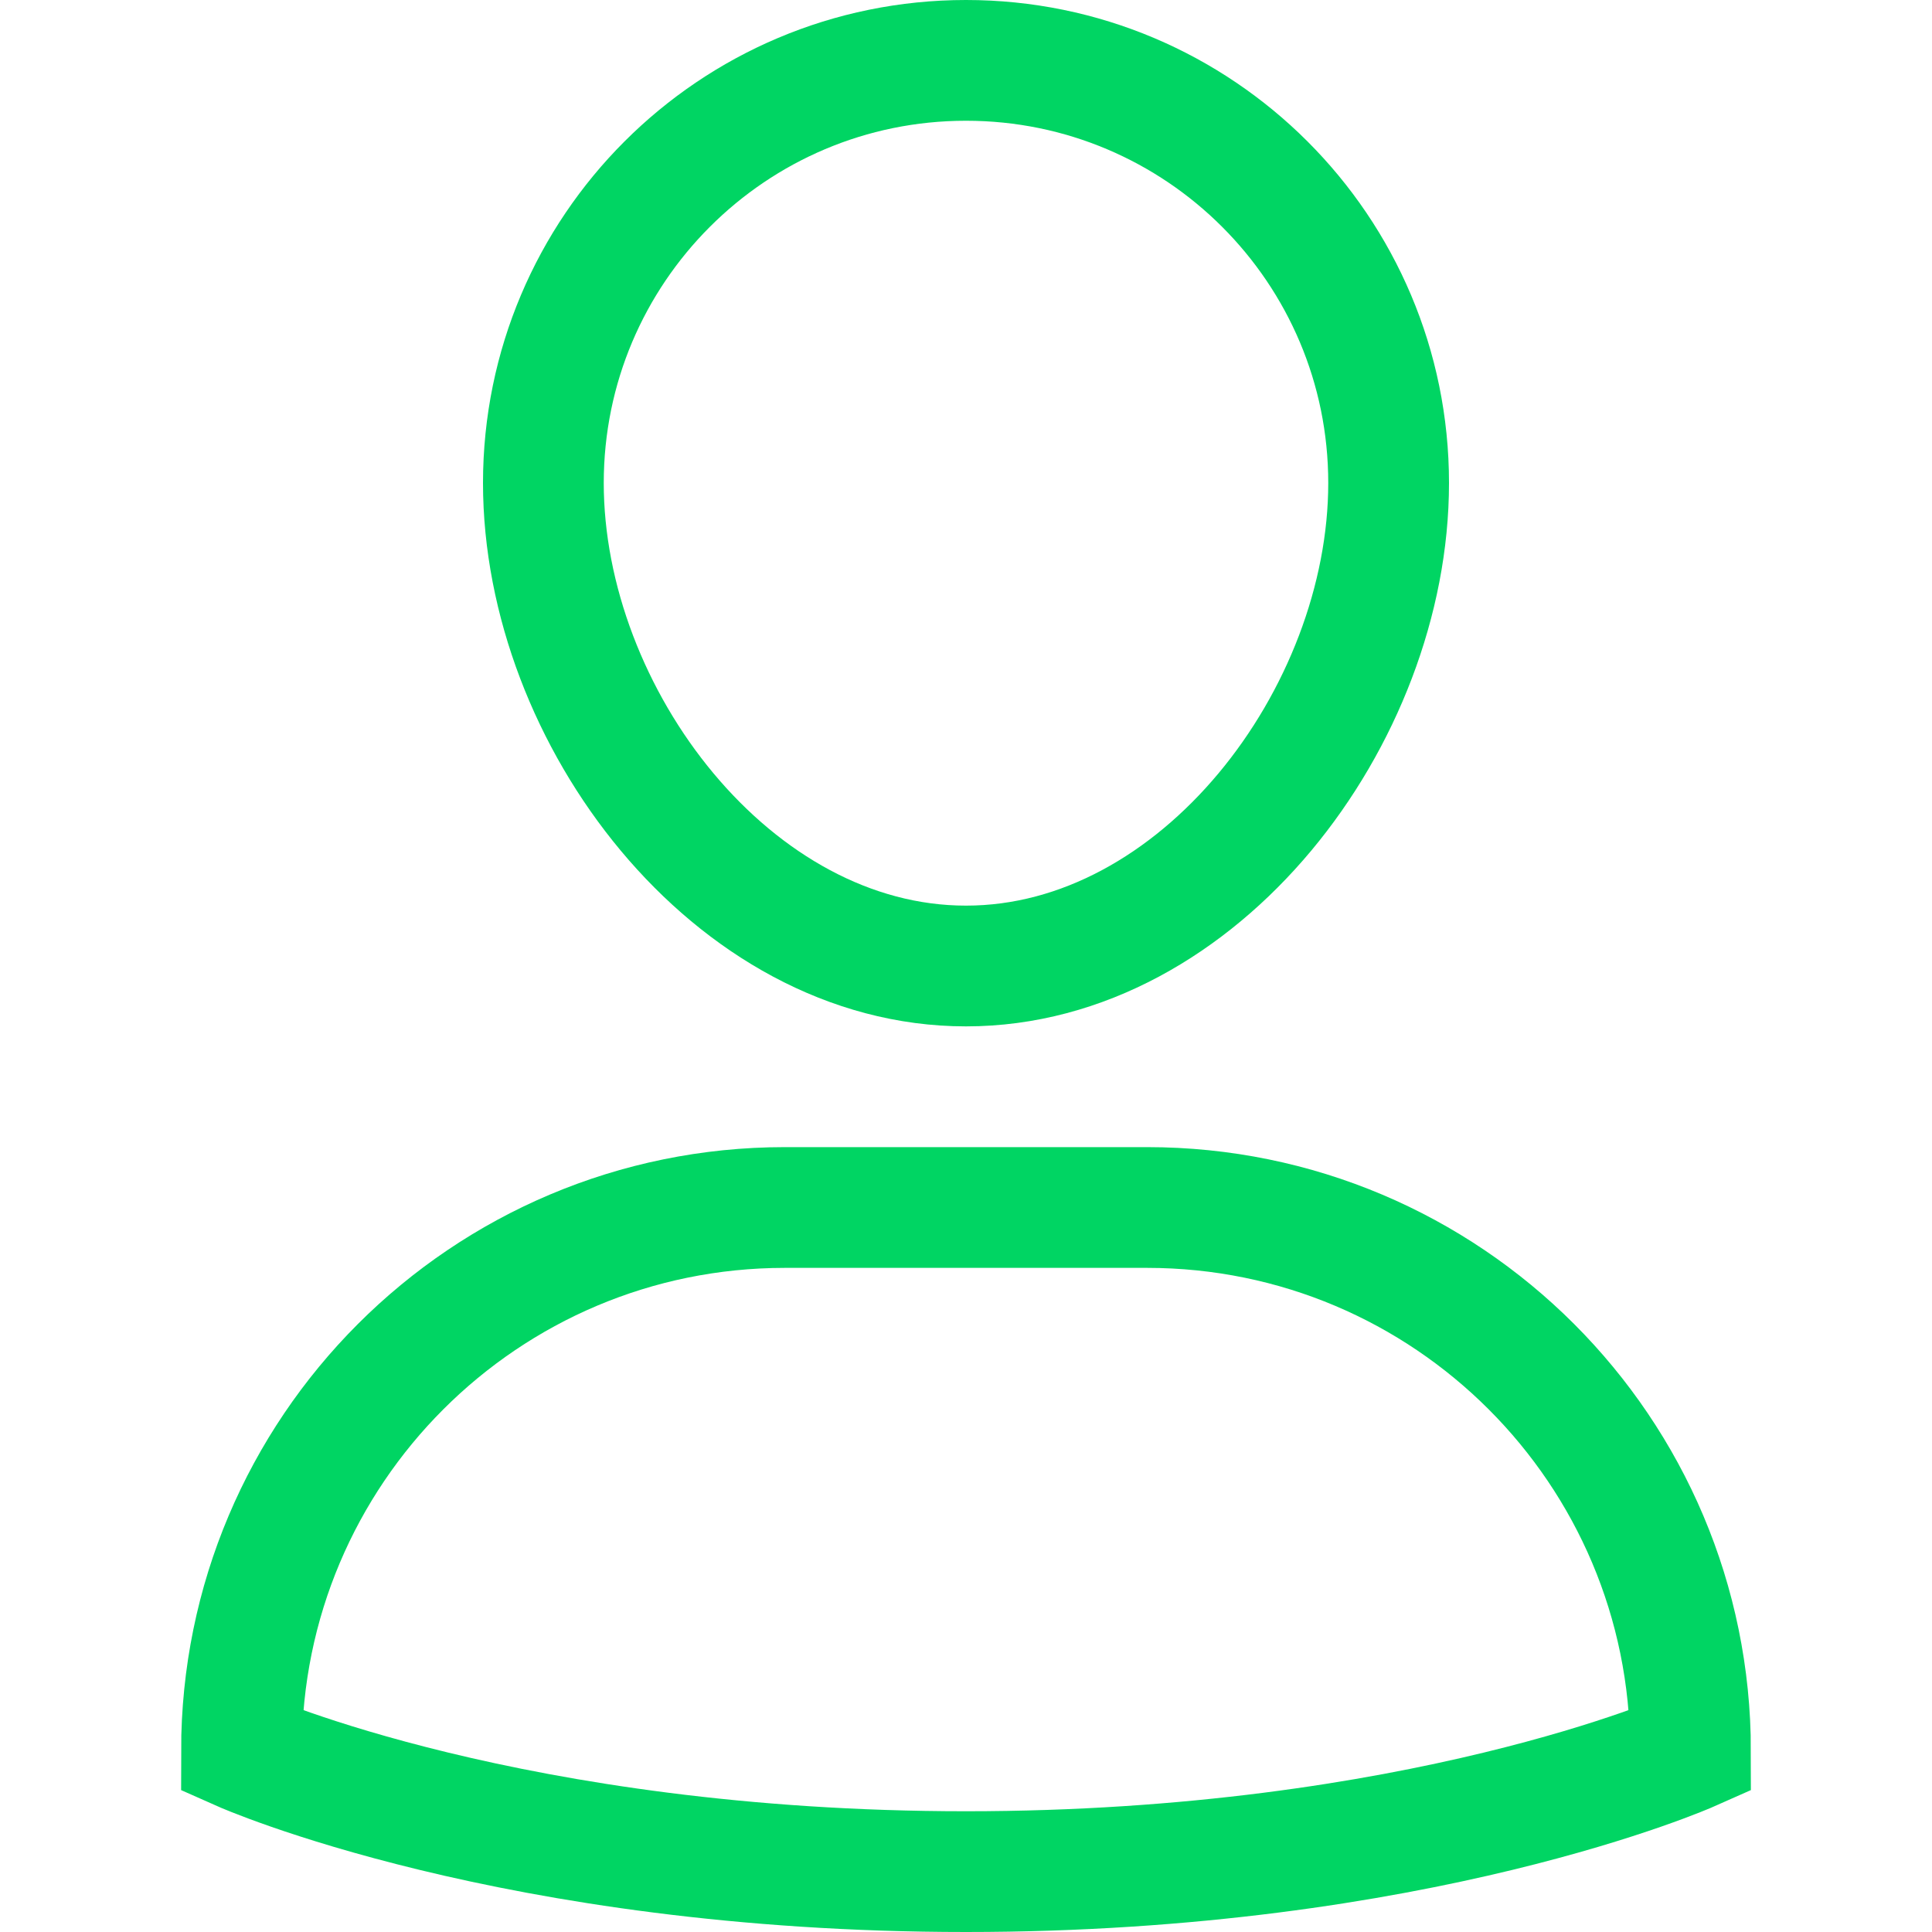
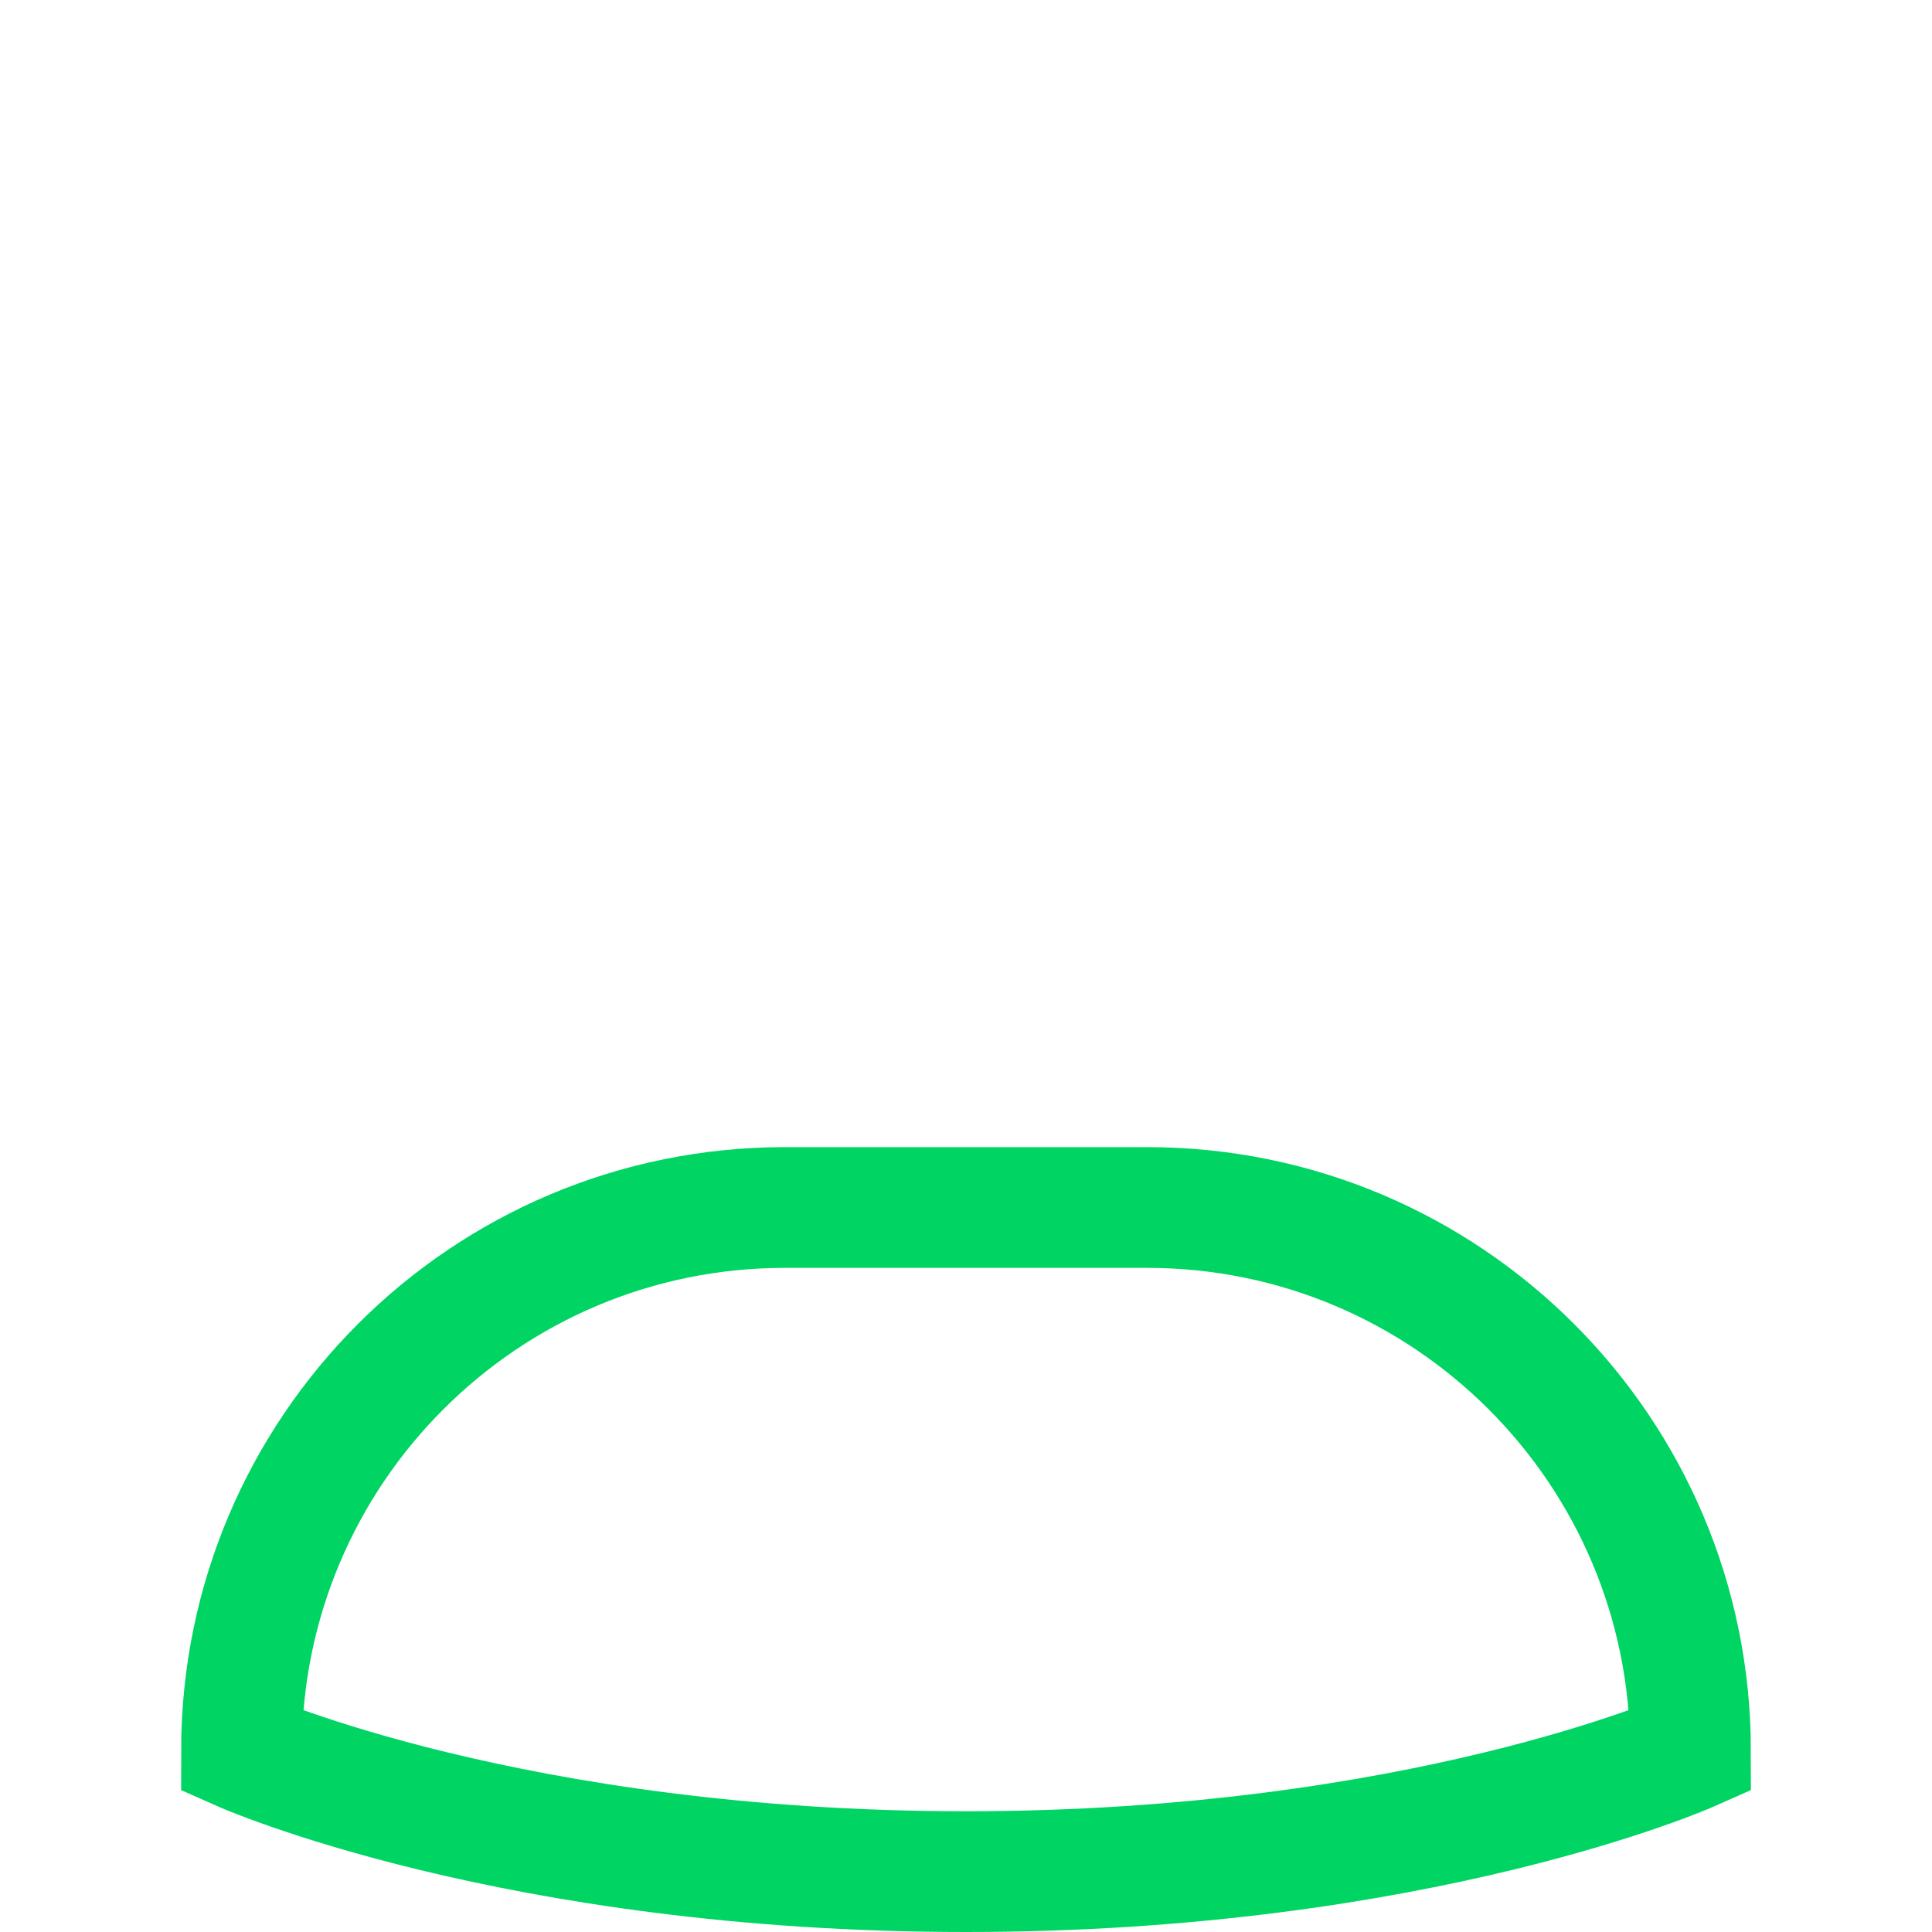
<svg xmlns="http://www.w3.org/2000/svg" viewBox="0 0 32 32" width="32" height="32">
  <title>User</title>
  <g class="nc-icon-wrapper" stroke-linecap="square" stroke-linejoin="miter" stroke-width="2" fill="#00d563" stroke="#00d563">
    <path data-color="color-2" fill="none" stroke-miterlimit="10" d="M19,20h-6 c-4.971,0-9,4.029-9,9v0c0,0,4.5,2,12,2s12-2,12-2v0C28,24.029,23.971,20,19,20z" />
-     <path fill="none" stroke="#00d563" stroke-miterlimit="10" d="M9,8c0-3.866,3.134-7,7-7 s7,3.134,7,7s-3.134,8-7,8S9,11.866,9,8z" />
  </g>
</svg>